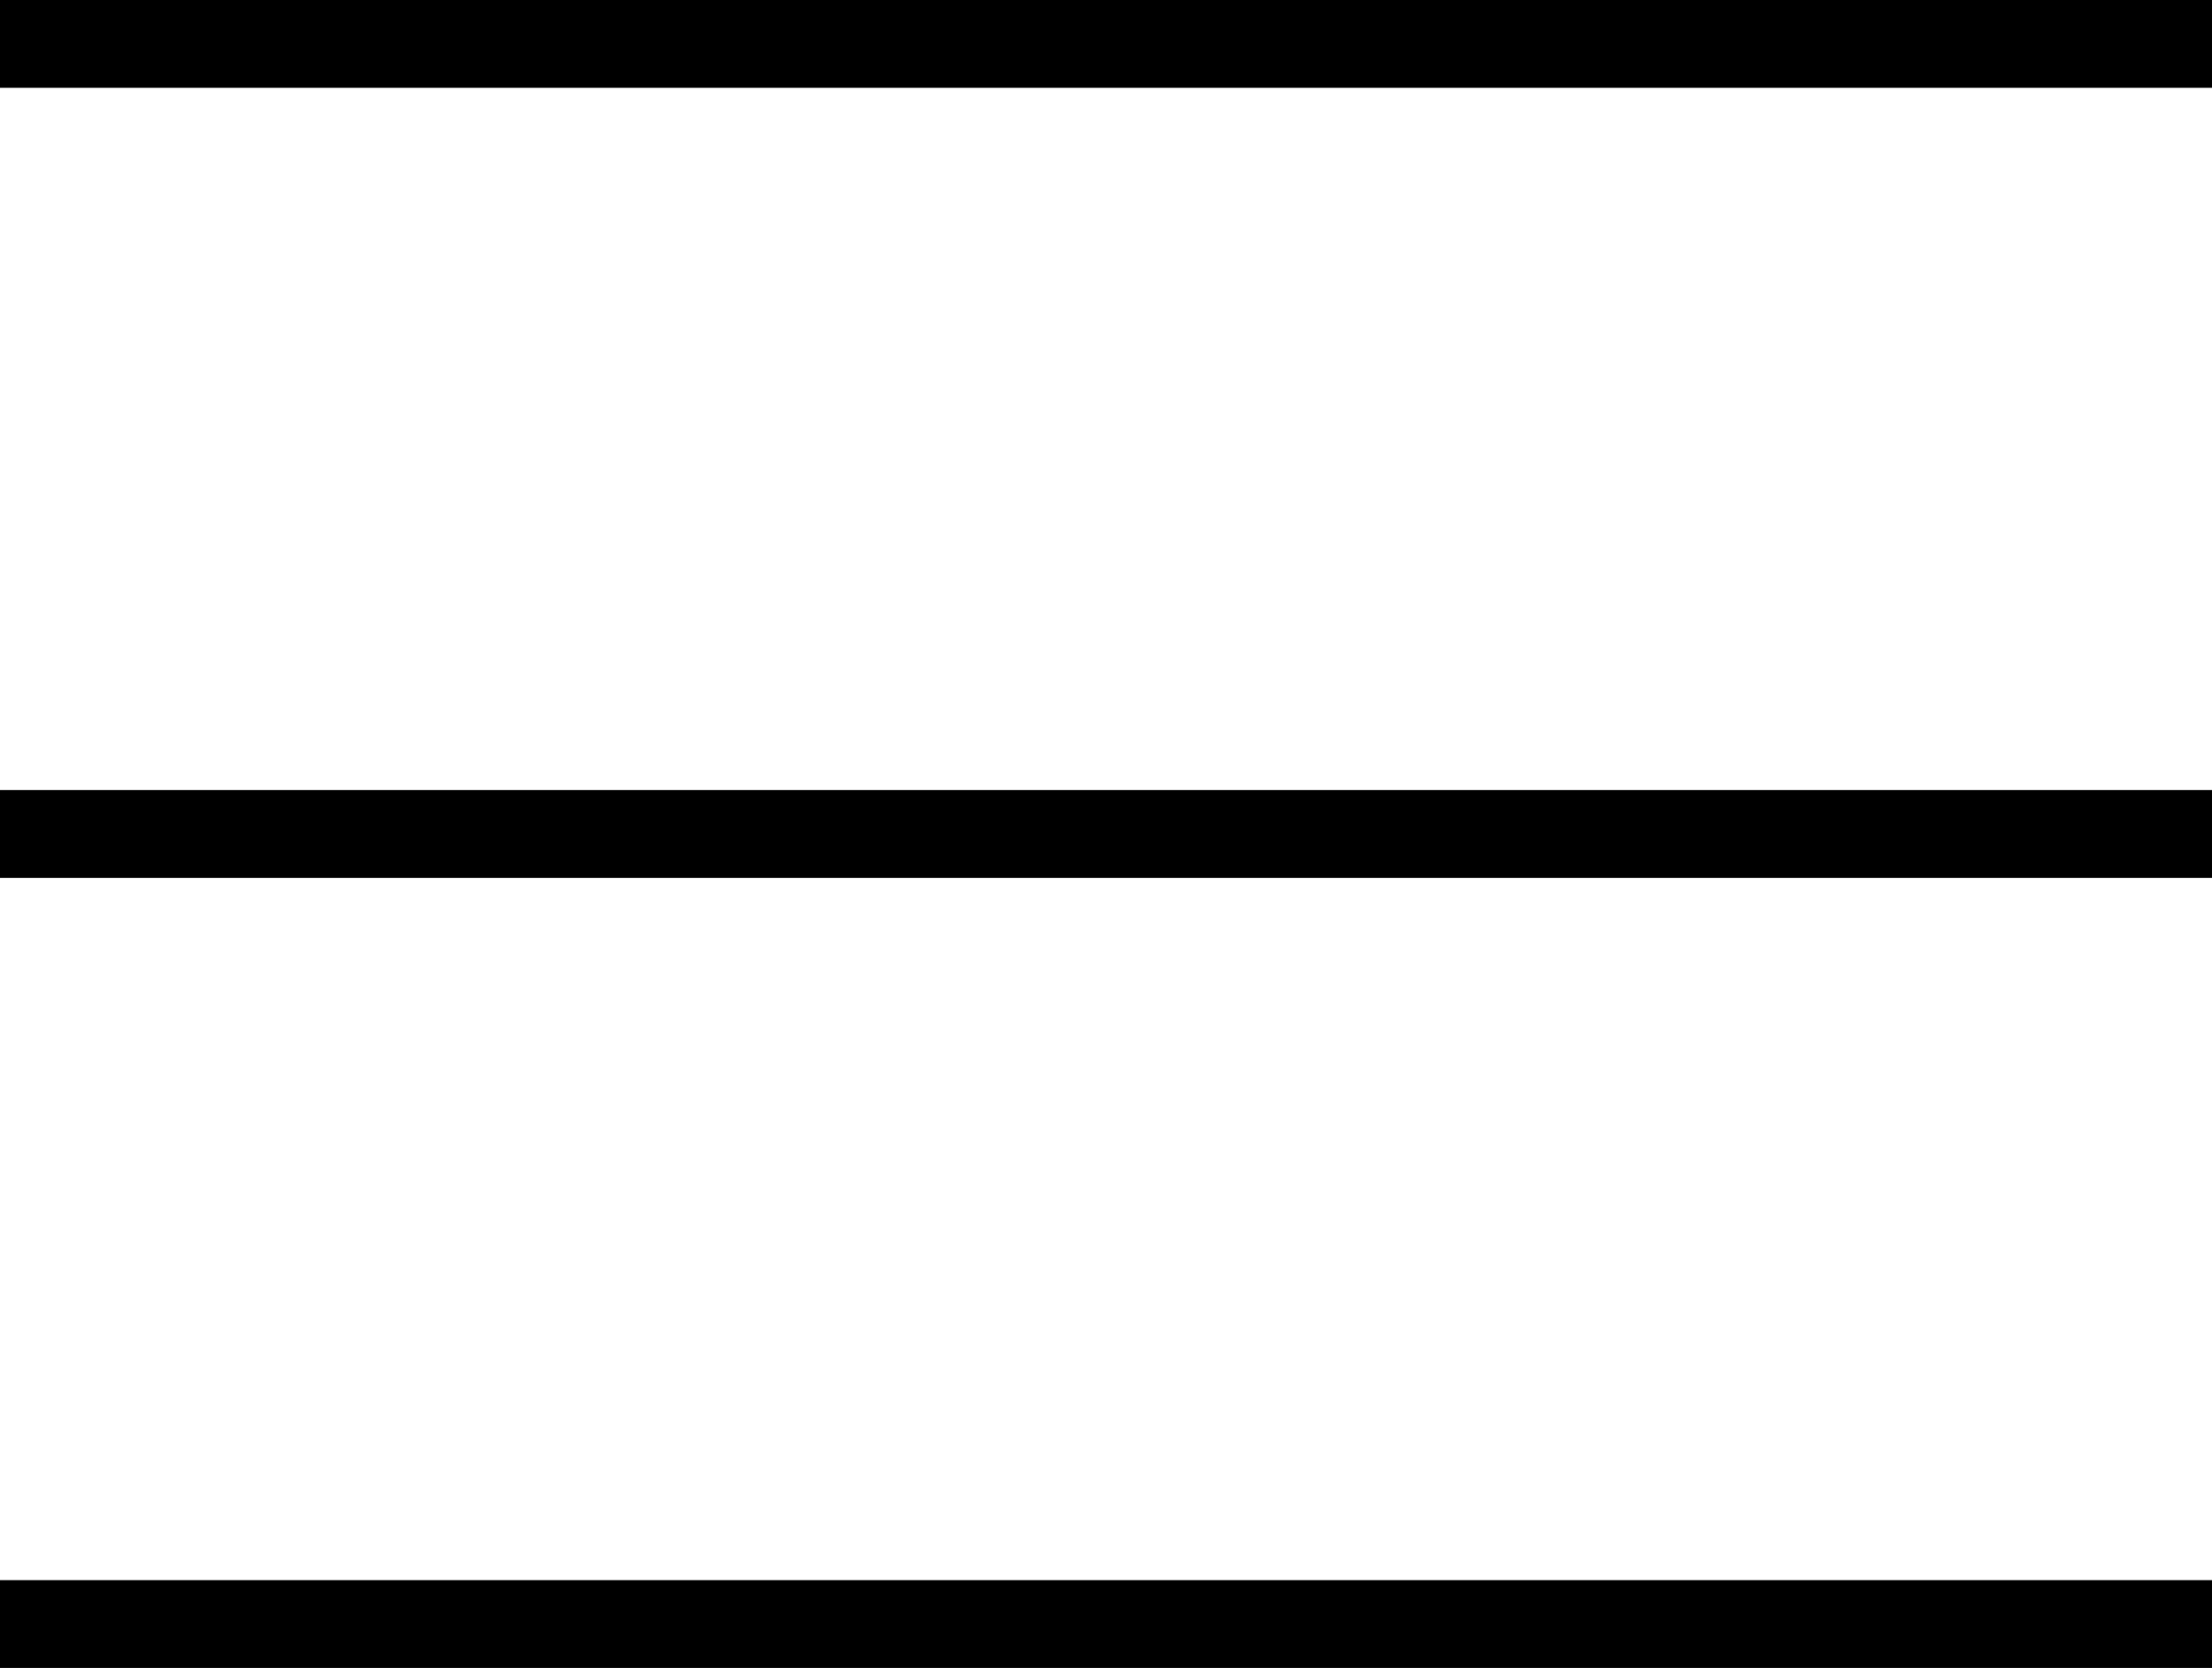
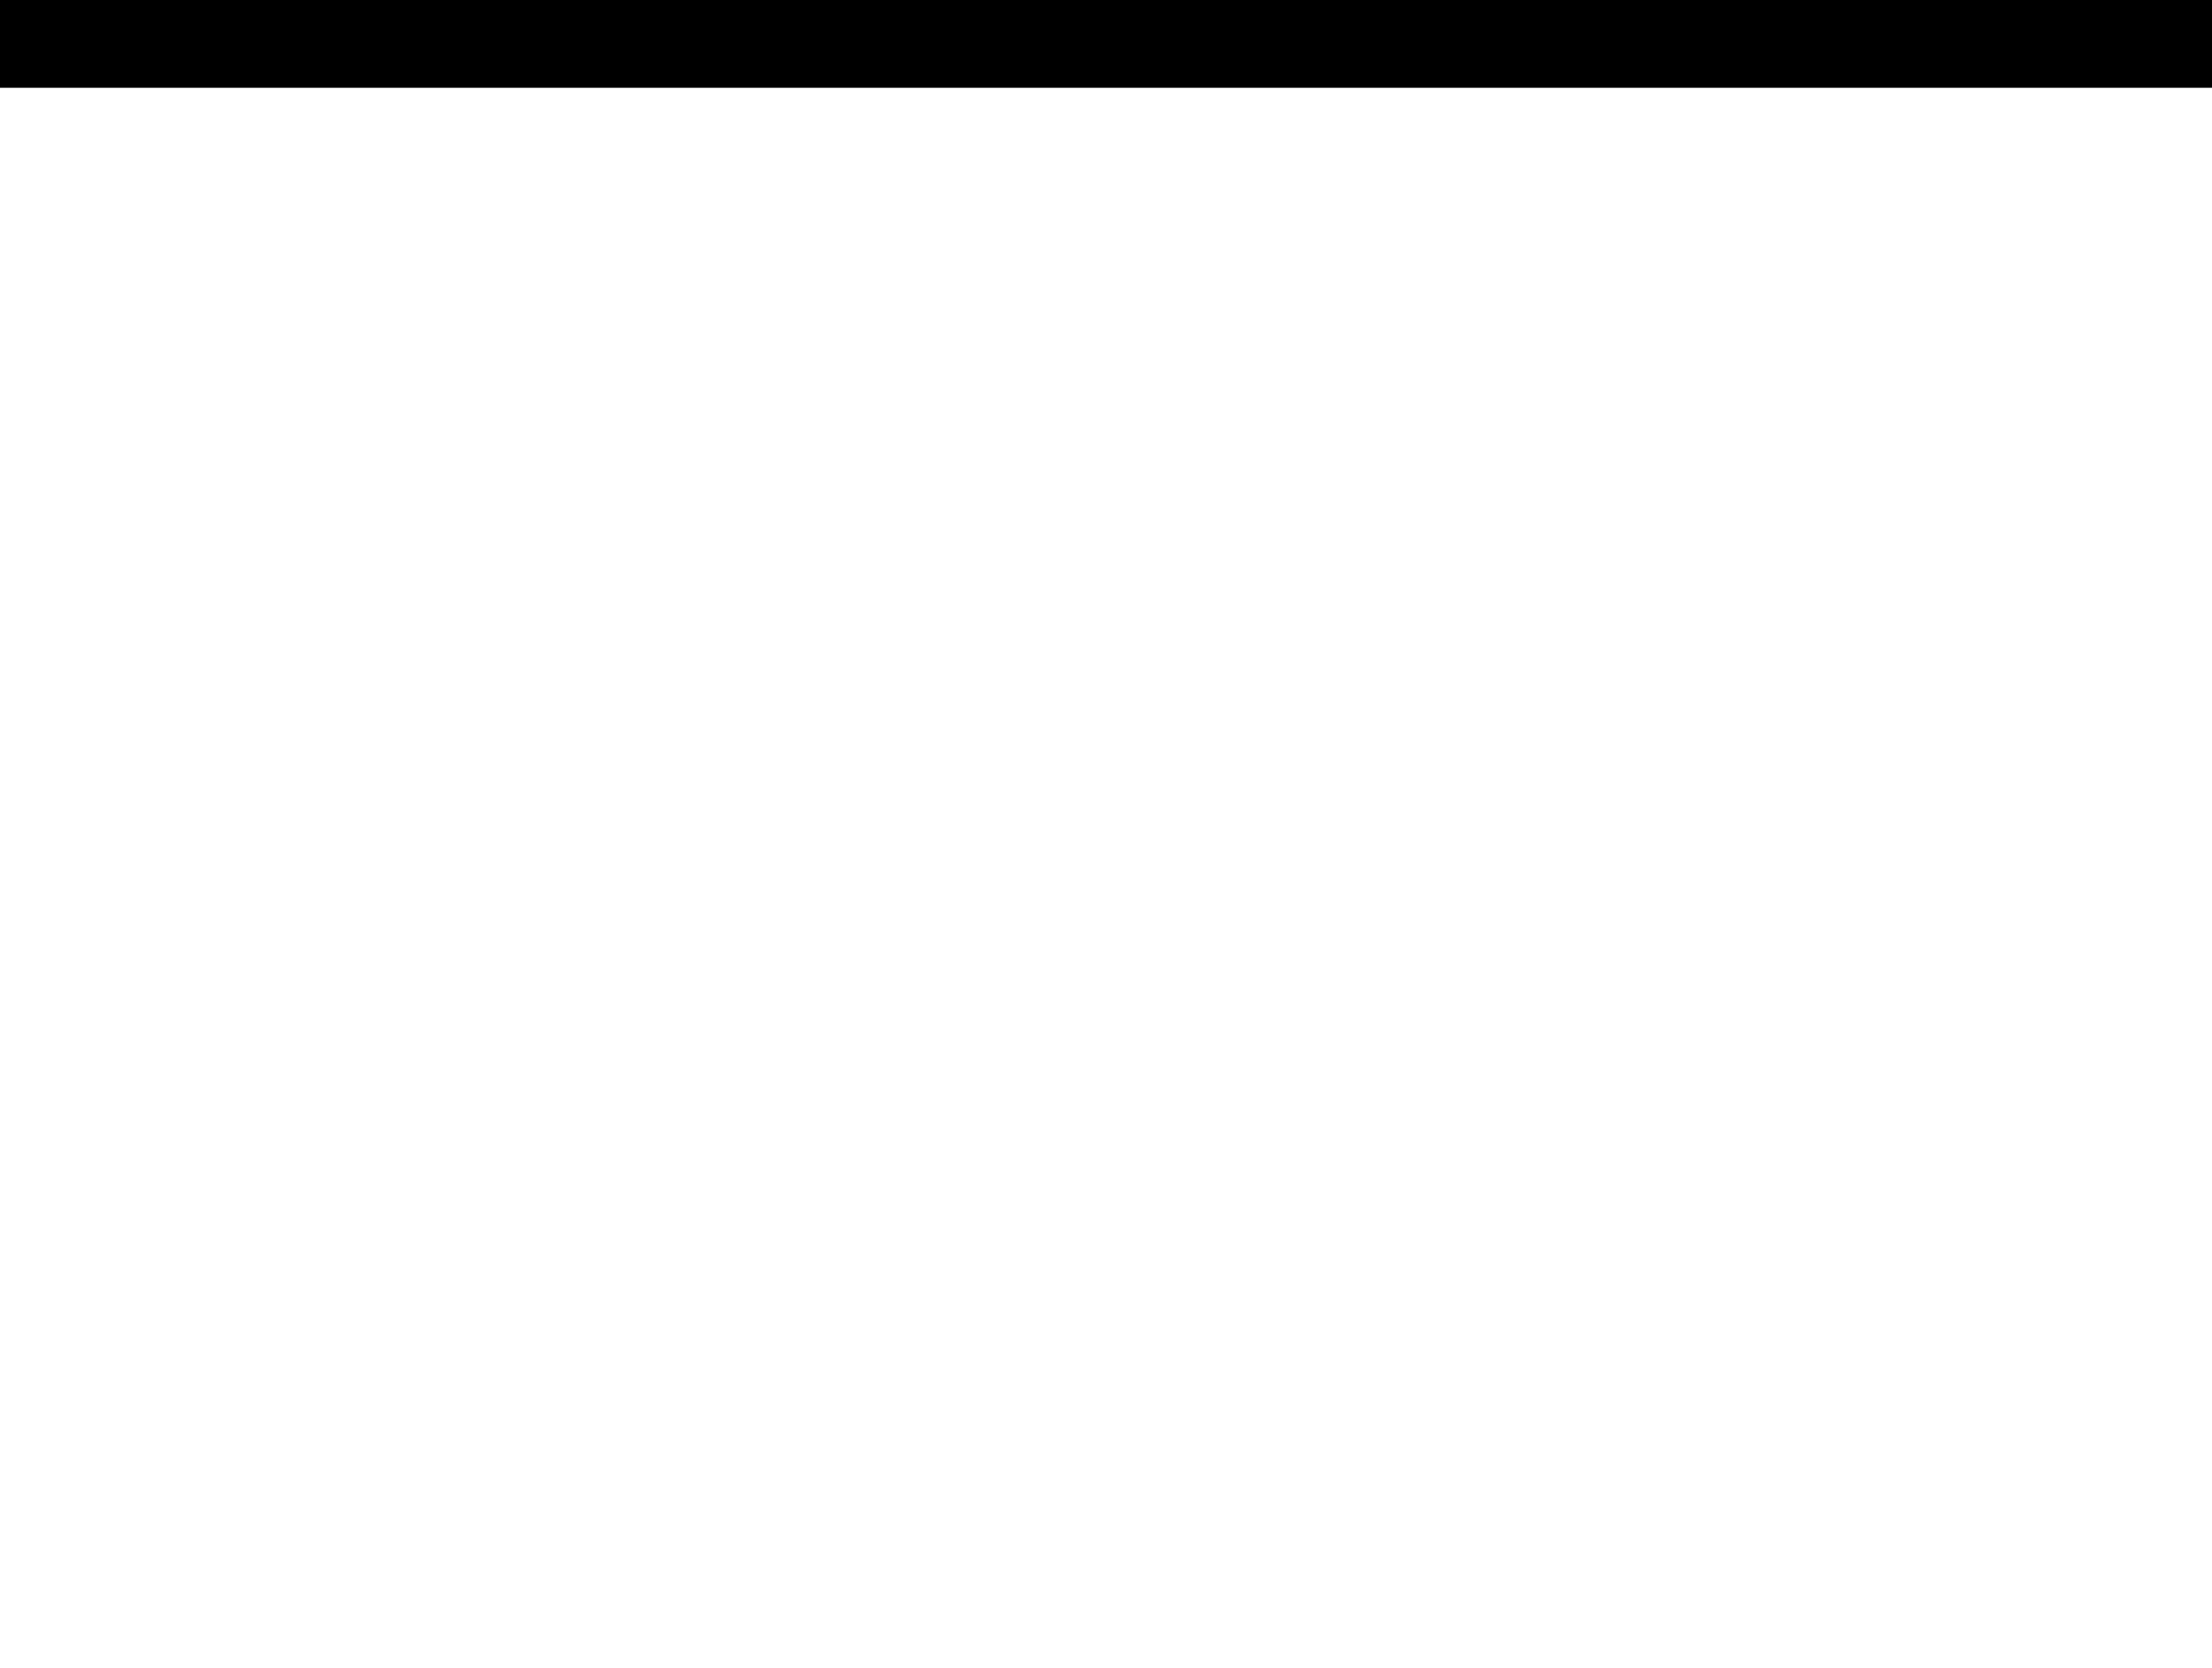
<svg xmlns="http://www.w3.org/2000/svg" width="25.2" height="19" viewBox="0 0 25.2 19">
  <g id="burger_menu" transform="translate(-11 -14)">
    <line id="Line_1" data-name="Line 1" x2="25.2" transform="translate(11 14.5)" fill="none" stroke="#000" stroke-width="1" />
-     <line id="Line_2" data-name="Line 2" x2="25.2" transform="translate(11 23.5)" fill="none" stroke="#000" stroke-width="1" />
-     <line id="Line_3" data-name="Line 3" x2="25.2" transform="translate(11 32.5)" fill="none" stroke="#000" stroke-width="1" />
  </g>
</svg>